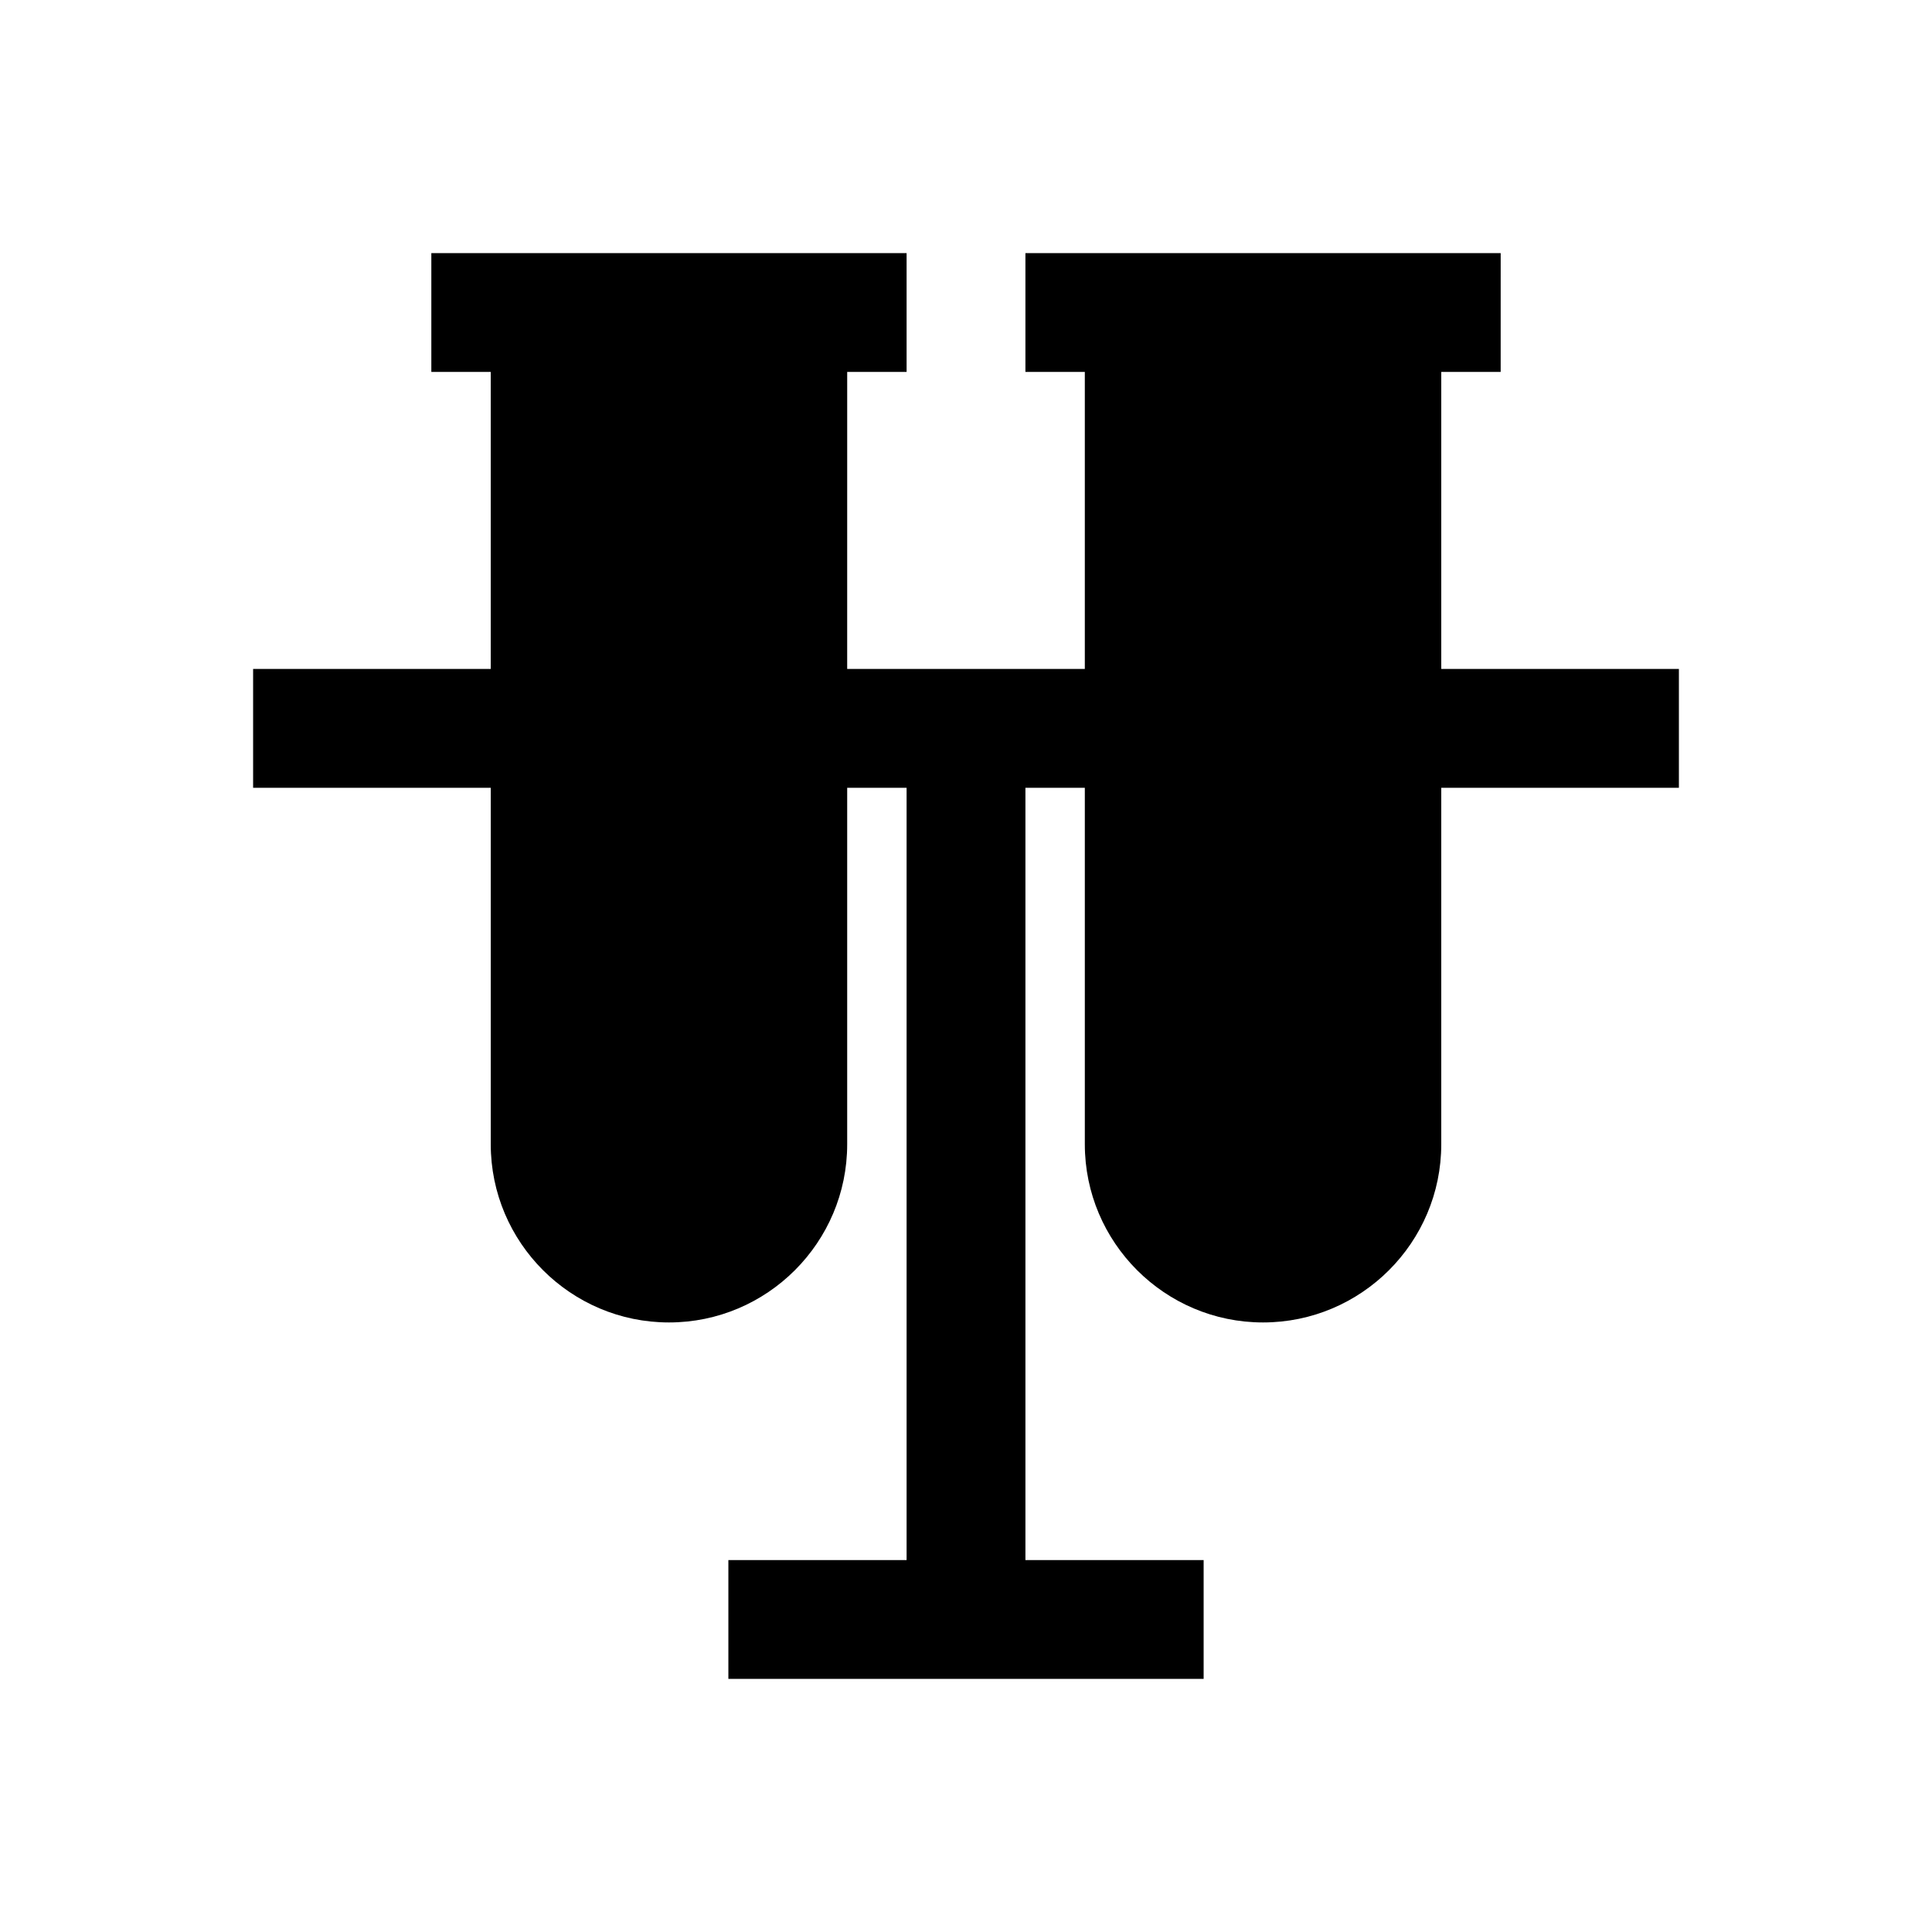
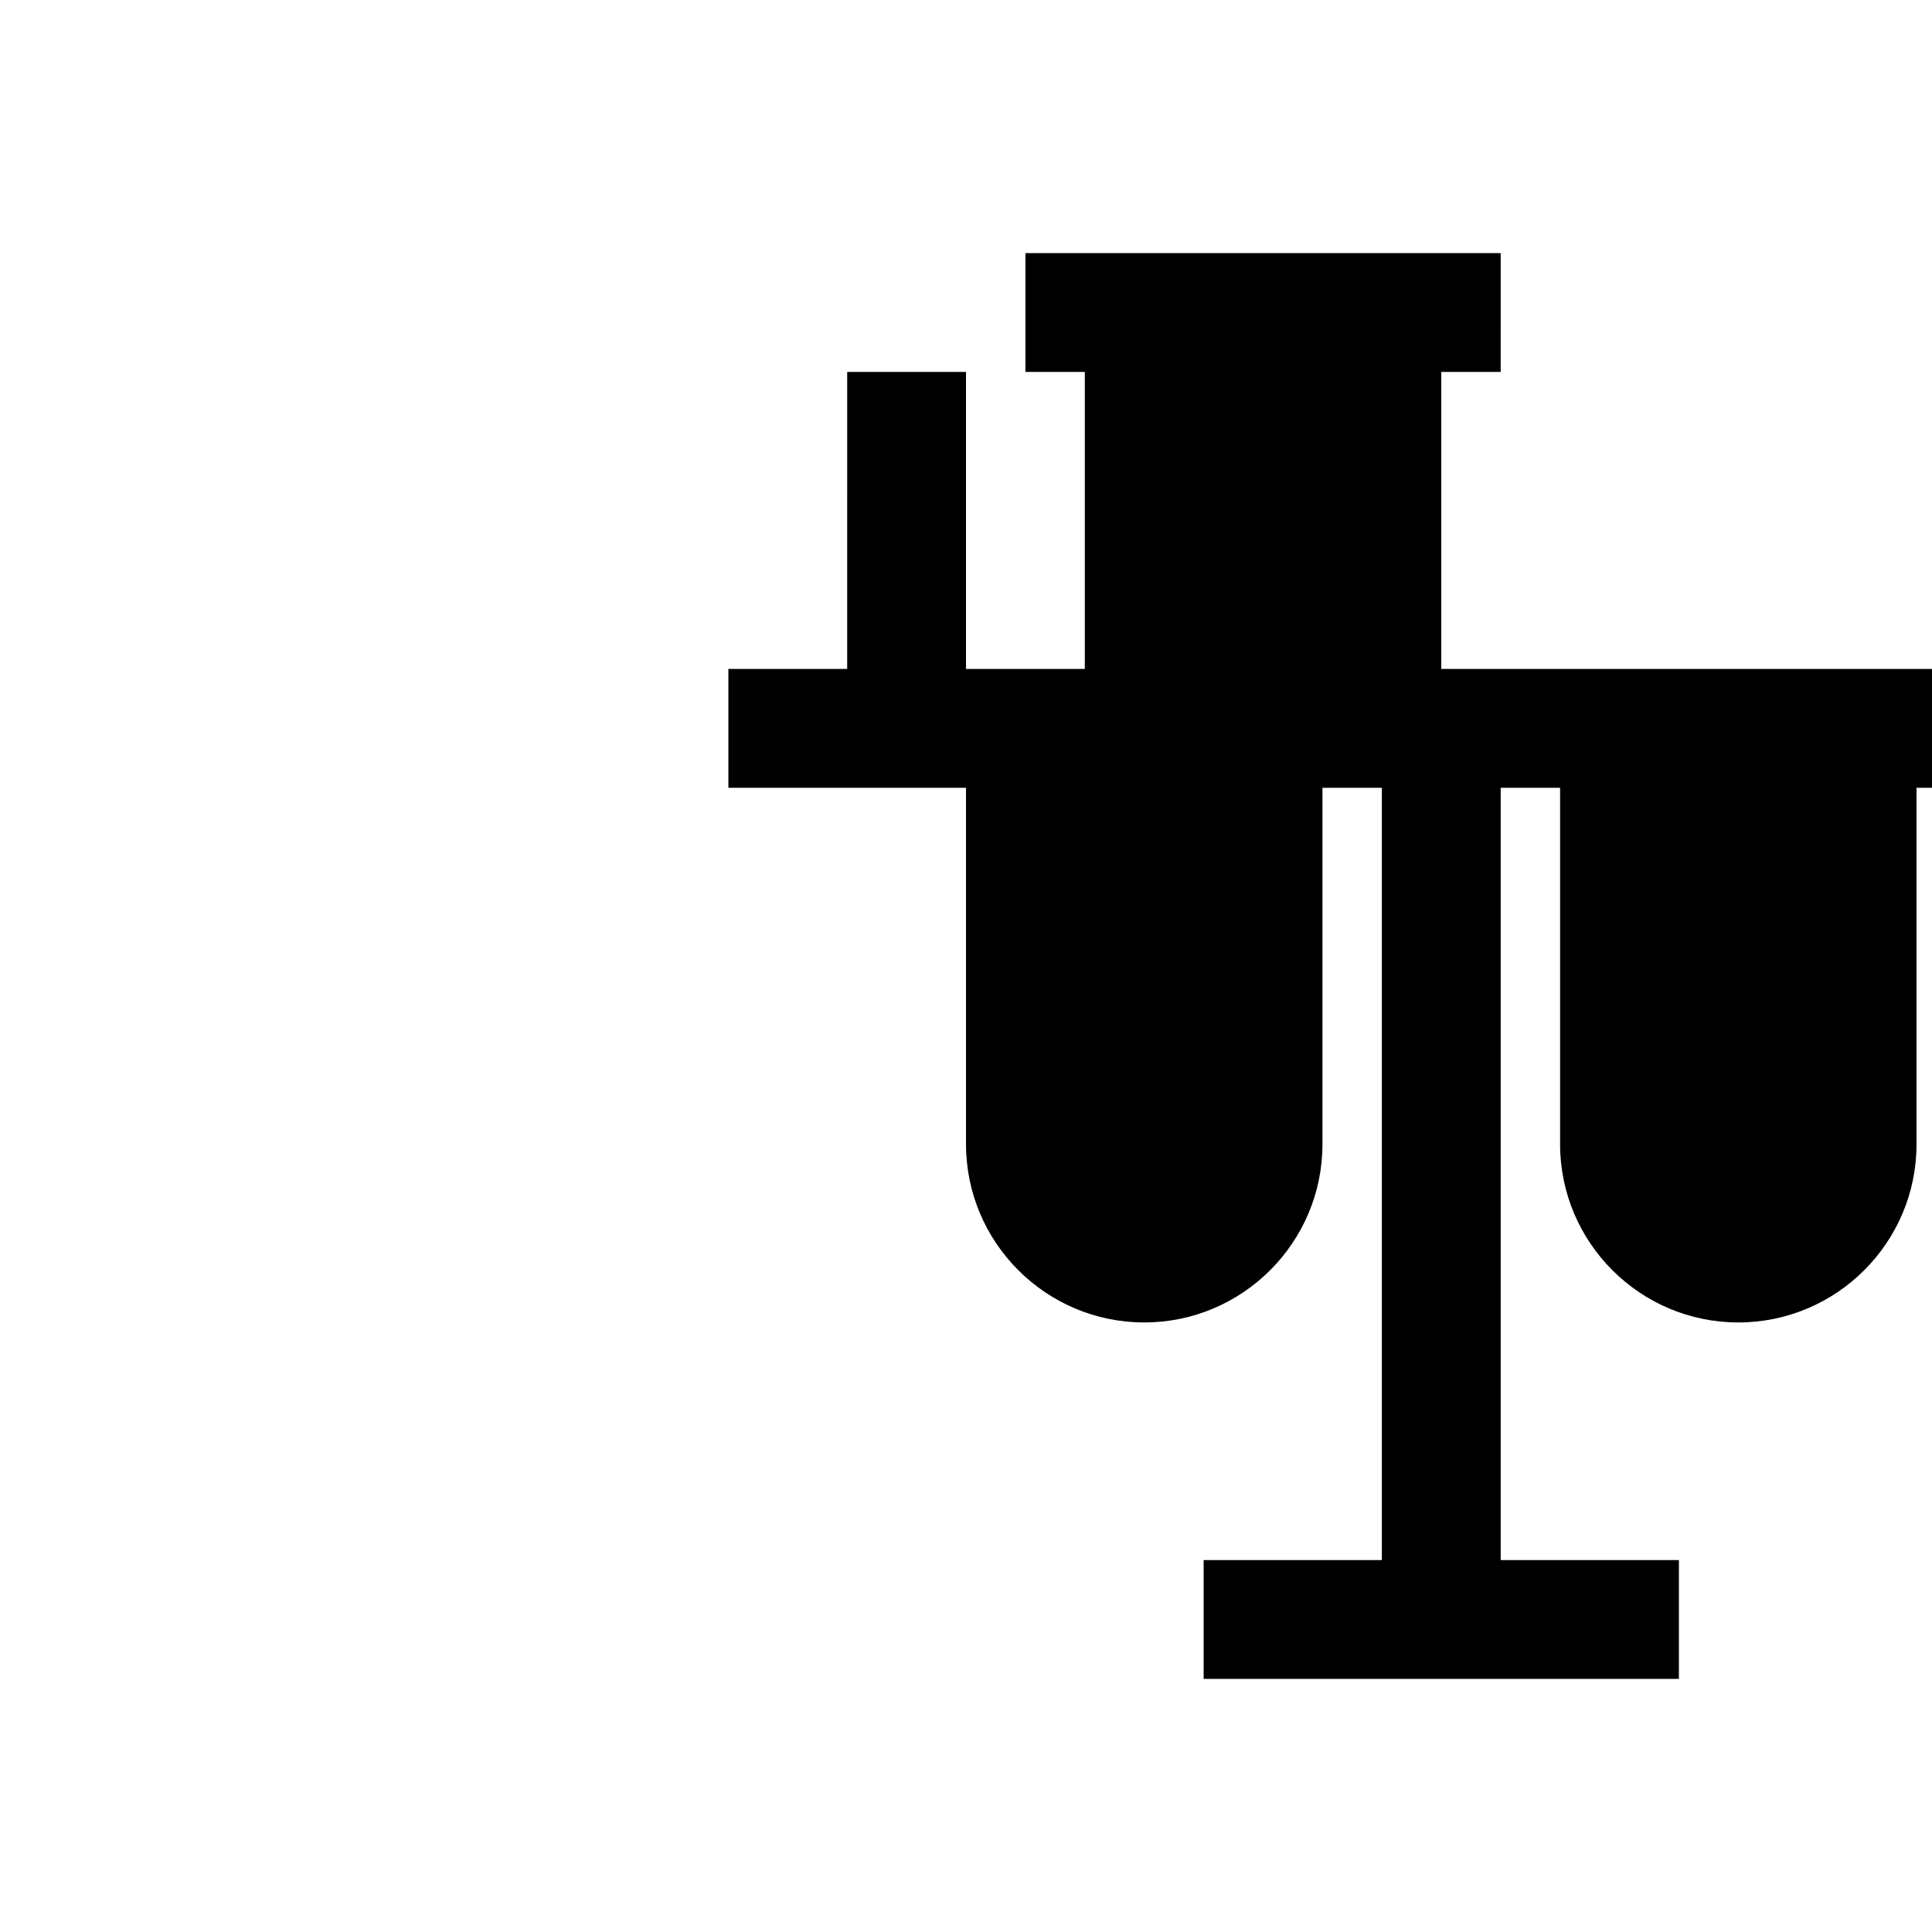
<svg xmlns="http://www.w3.org/2000/svg" fill="#000000" width="800px" height="800px" version="1.1" viewBox="144 144 512 512">
-   <path d="m525.95 321.28v-78.719h15.742l0.004-31.488h-125.95v31.488h15.742v78.719h-62.977l0.004-78.719h15.742v-31.488h-125.95v31.488h15.742v78.719h-62.973v31.488h62.977v94.465c0 26.039 21.191 47.23 47.23 47.23 26.039 0 47.23-21.191 47.23-47.23v-94.465h15.742v204.67h-47.23v31.488h125.95v-31.488h-47.23v-204.67h15.742v94.465c0 26.039 21.191 47.23 47.23 47.23 26.039 0 47.23-21.191 47.23-47.23v-94.465h62.977v-31.488z" />
+   <path d="m525.95 321.28v-78.719h15.742l0.004-31.488h-125.95v31.488h15.742v78.719h-62.977l0.004-78.719h15.742v-31.488v31.488h15.742v78.719h-62.973v31.488h62.977v94.465c0 26.039 21.191 47.23 47.23 47.23 26.039 0 47.23-21.191 47.23-47.23v-94.465h15.742v204.67h-47.23v31.488h125.95v-31.488h-47.23v-204.67h15.742v94.465c0 26.039 21.191 47.23 47.23 47.23 26.039 0 47.23-21.191 47.23-47.23v-94.465h62.977v-31.488z" />
</svg>